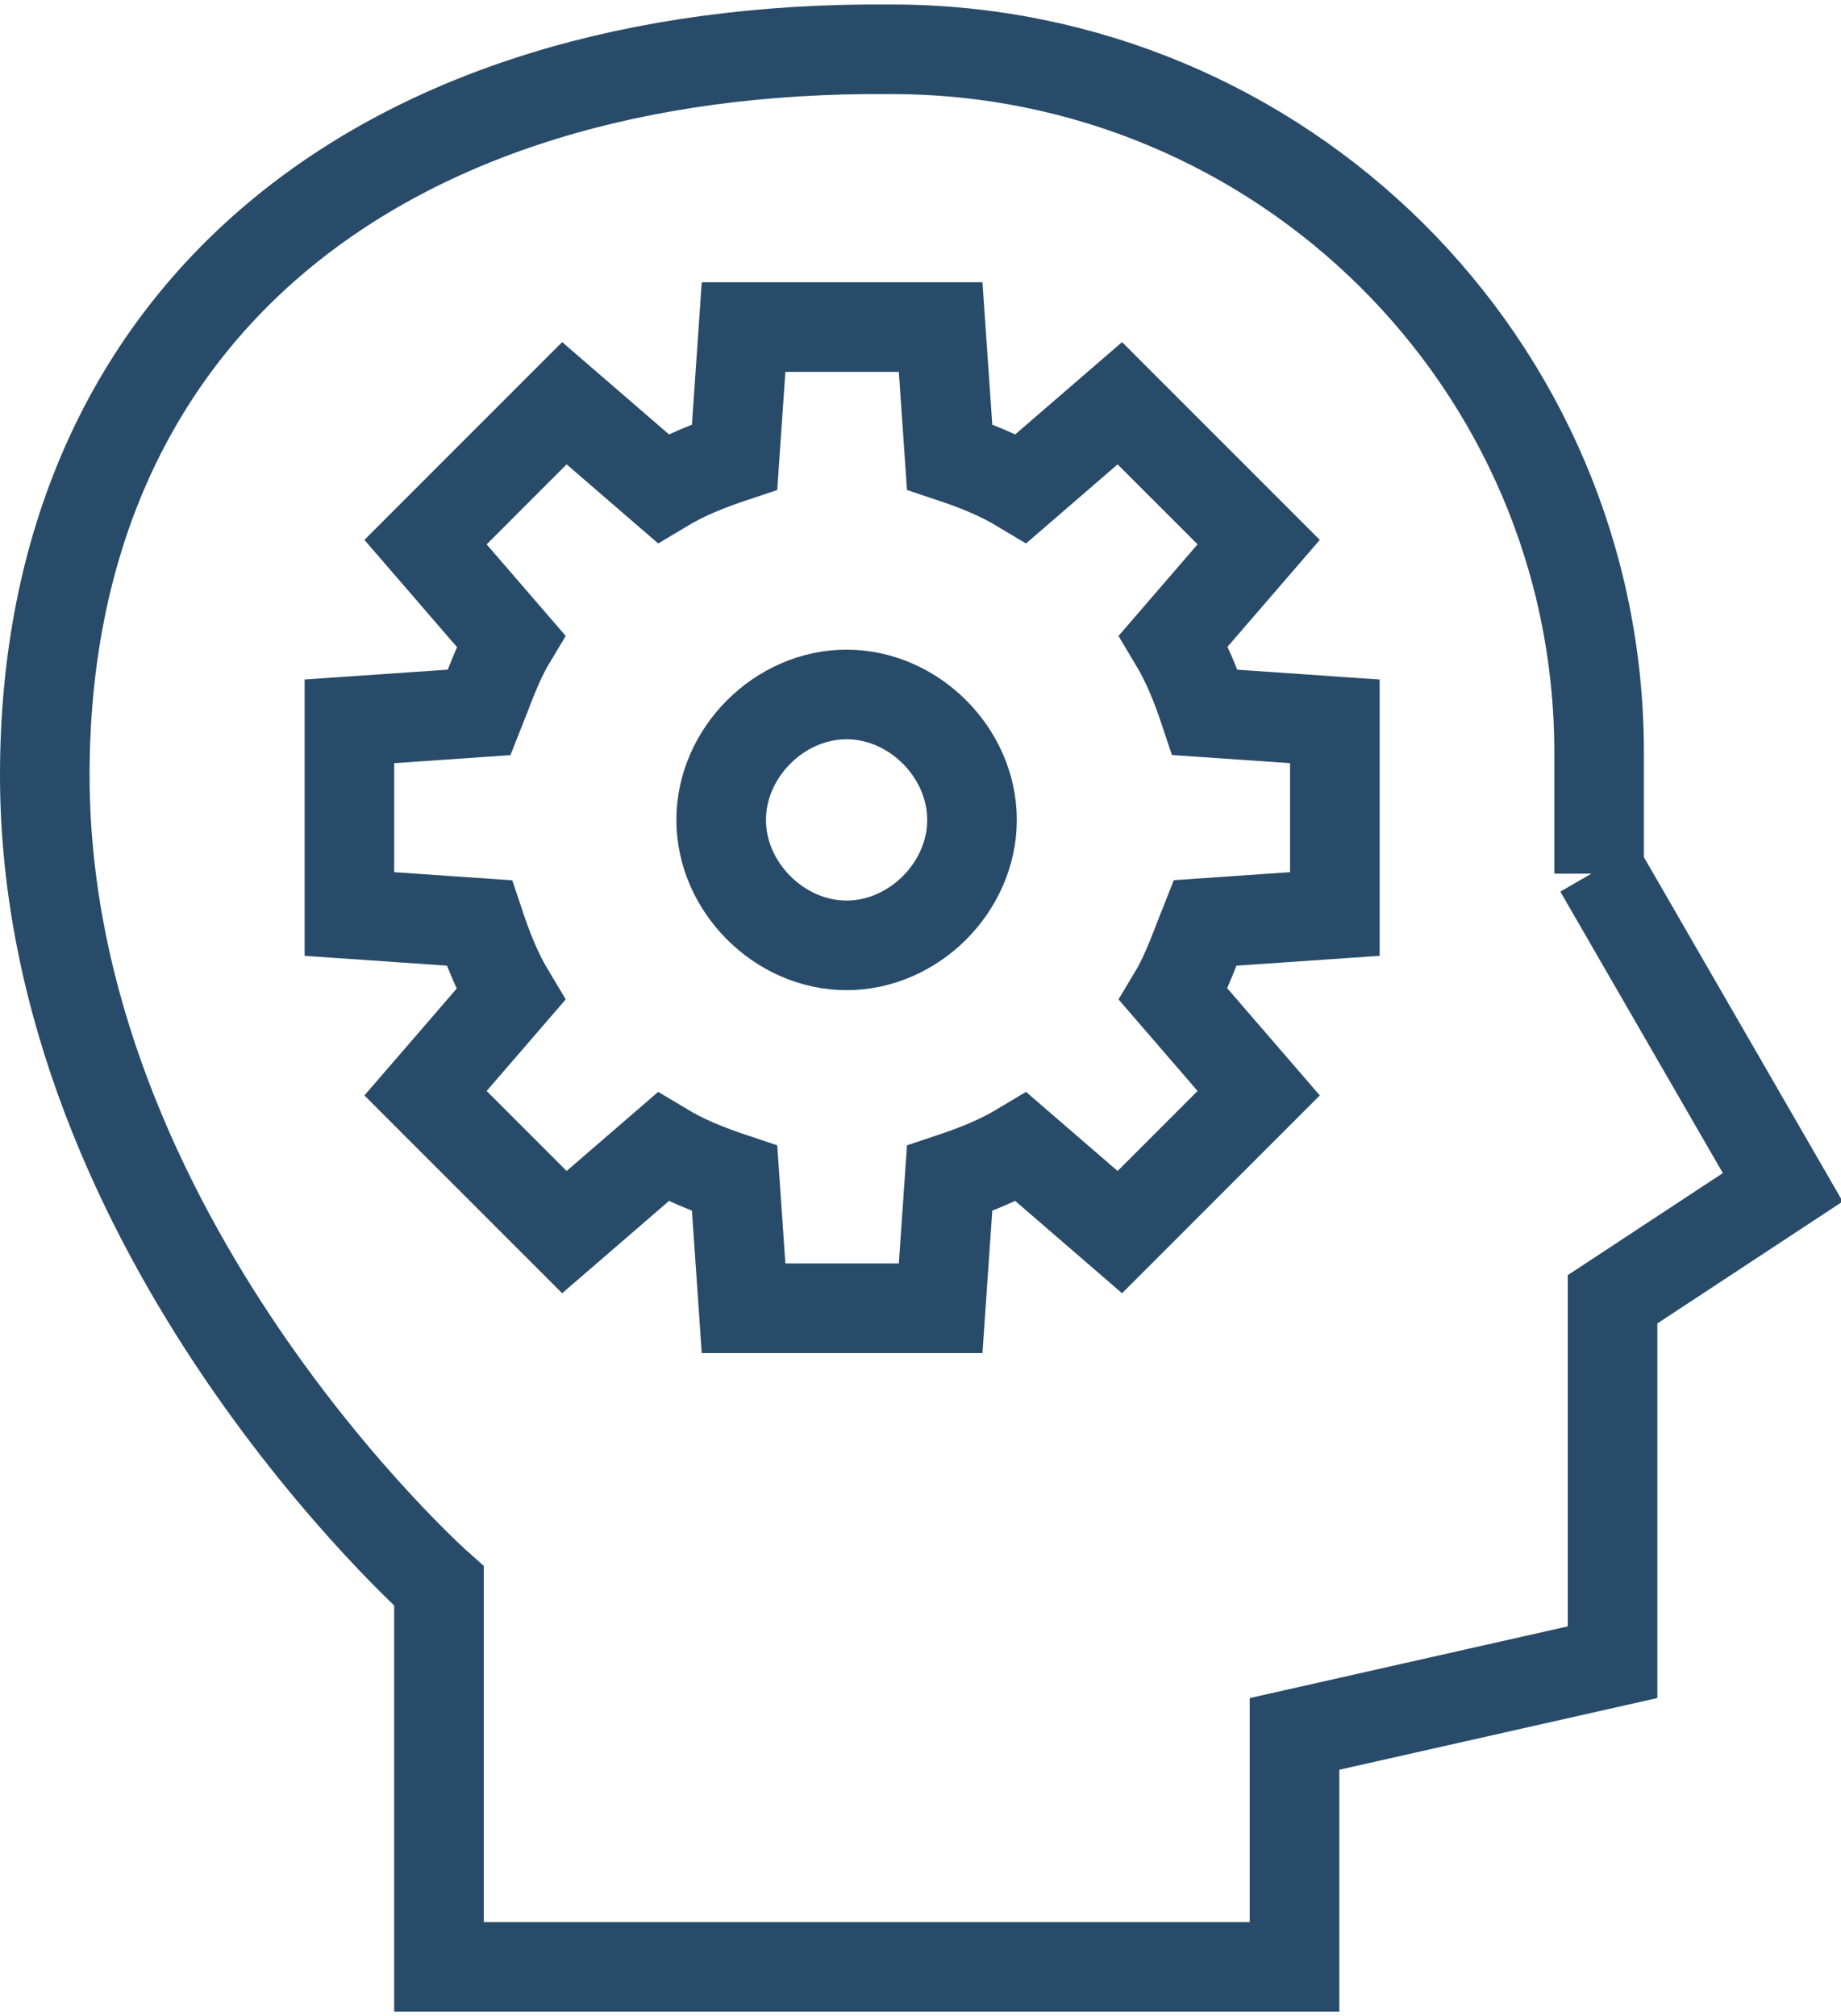
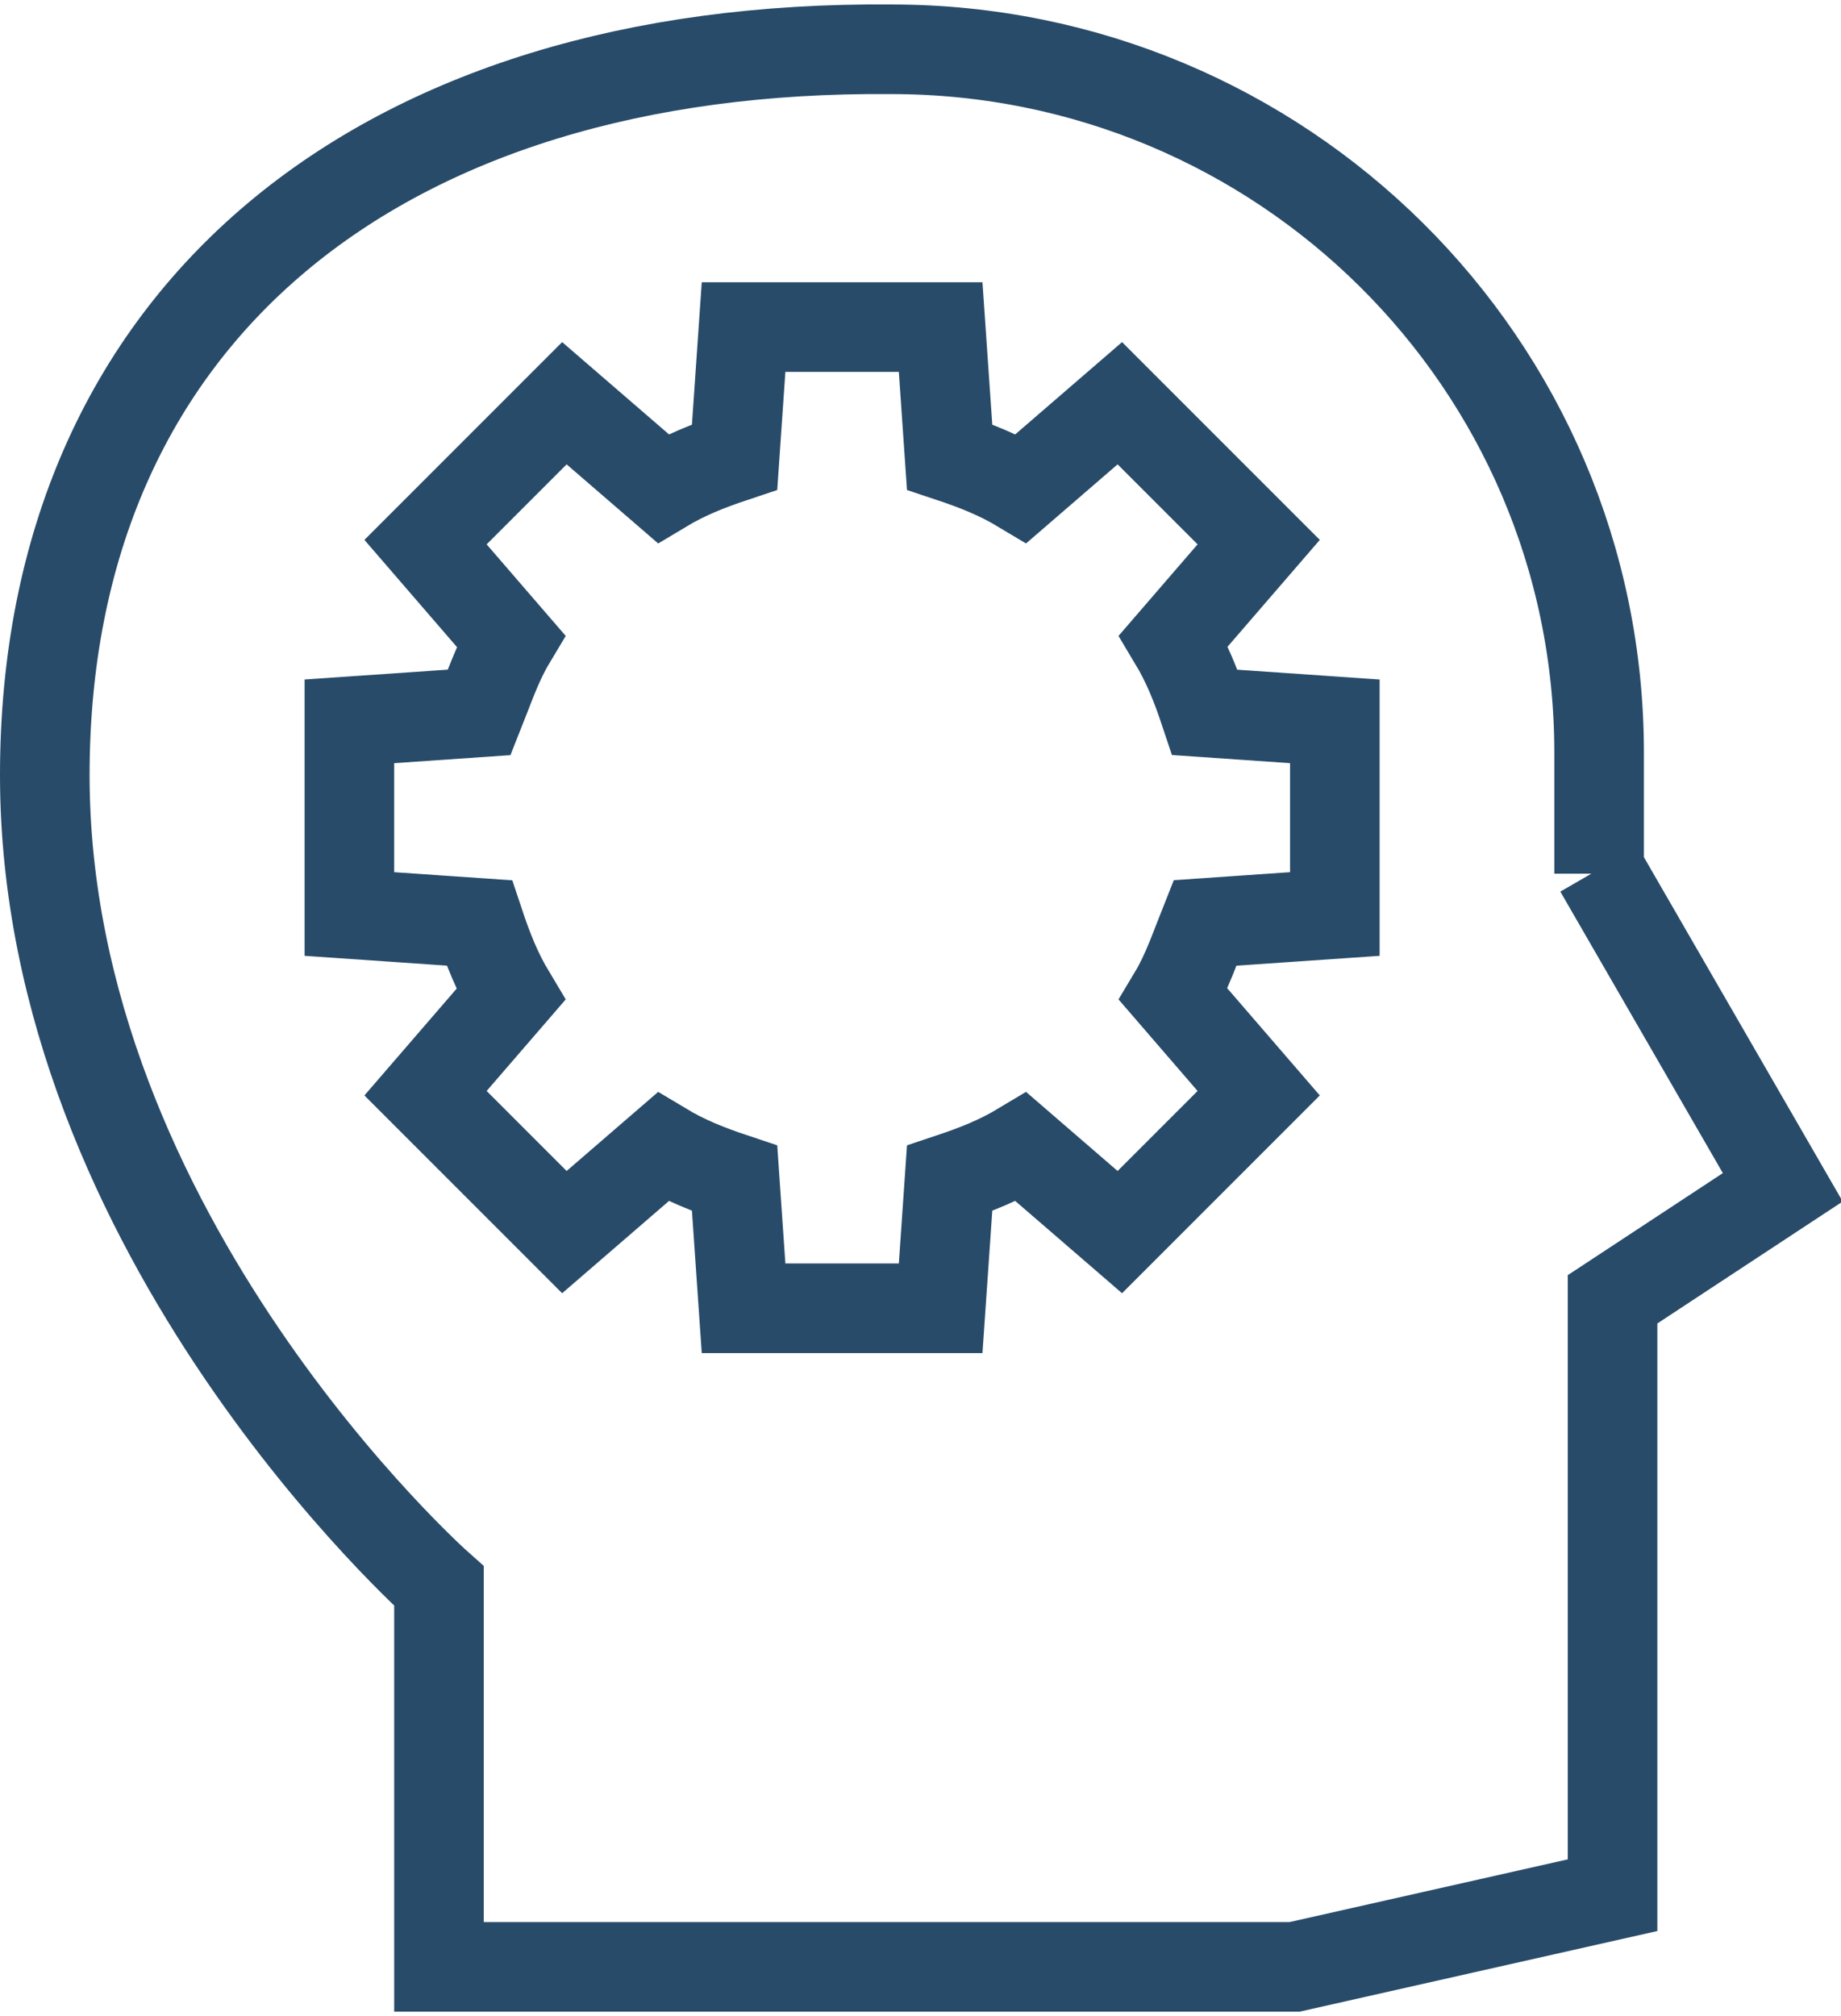
<svg xmlns="http://www.w3.org/2000/svg" id="Calque_1" data-name="Calque 1" version="1.1" viewBox="0 0 41.1 45">
  <defs>
    <style>.cls-1{fill:none;stroke:#284b69;stroke-width:2px}</style>
  </defs>
  <g id="_9" data-name="9">
-     <path id="Tracé_4003" d="M35.7 19.5v-2.7c0-8.7-7.1-15.7-15.8-15.7C8.5 1 1 7 1 17.3s8.8 18.1 8.8 18.1v8.5h19.1v-5.2l7.1-1.6V29l3.8-2.5-4.1-7.1Zm-5.9.9-2.9.2c-.2.5-.4 1.1-.7 1.6l1.9 2.2-3.1 3.1-2.2-1.9c-.5.3-1 .5-1.6.7l-.2 2.9h-4.4l-.2-2.9c-.6-.2-1.1-.4-1.6-.7l-2.2 1.9-3.1-3.1 1.9-2.2c-.3-.5-.5-1-.7-1.6l-2.9-.2v-4.3l2.9-.2c.2-.5.4-1.1.7-1.6l-1.9-2.2L12.6 9l2.2 1.9c.5-.3 1-.5 1.6-.7l.2-2.9H21l.2 2.9c.6.2 1.1.4 1.6.7L25 9l3.1 3.1-1.9 2.2c.3.5.5 1 .7 1.6l2.9.2z" class="cls-1" data-name="Tracé 4003" />
-     <path id="Tracé_4005" d="M18.9 15.5c-1.5 0-2.8 1.3-2.8 2.8s1.3 2.8 2.8 2.8 2.8-1.3 2.8-2.8-1.3-2.8-2.8-2.8Z" class="cls-1" data-name="Tracé 4005" />
+     <path id="Tracé_4003" d="M35.7 19.5v-2.7c0-8.7-7.1-15.7-15.8-15.7C8.5 1 1 7 1 17.3s8.8 18.1 8.8 18.1v8.5h19.1l7.1-1.6V29l3.8-2.5-4.1-7.1Zm-5.9.9-2.9.2c-.2.5-.4 1.1-.7 1.6l1.9 2.2-3.1 3.1-2.2-1.9c-.5.3-1 .5-1.6.7l-.2 2.9h-4.4l-.2-2.9c-.6-.2-1.1-.4-1.6-.7l-2.2 1.9-3.1-3.1 1.9-2.2c-.3-.5-.5-1-.7-1.6l-2.9-.2v-4.3l2.9-.2c.2-.5.4-1.1.7-1.6l-1.9-2.2L12.6 9l2.2 1.9c.5-.3 1-.5 1.6-.7l.2-2.9H21l.2 2.9c.6.2 1.1.4 1.6.7L25 9l3.1 3.1-1.9 2.2c.3.5.5 1 .7 1.6l2.9.2z" class="cls-1" data-name="Tracé 4003" />
  </g>
</svg>